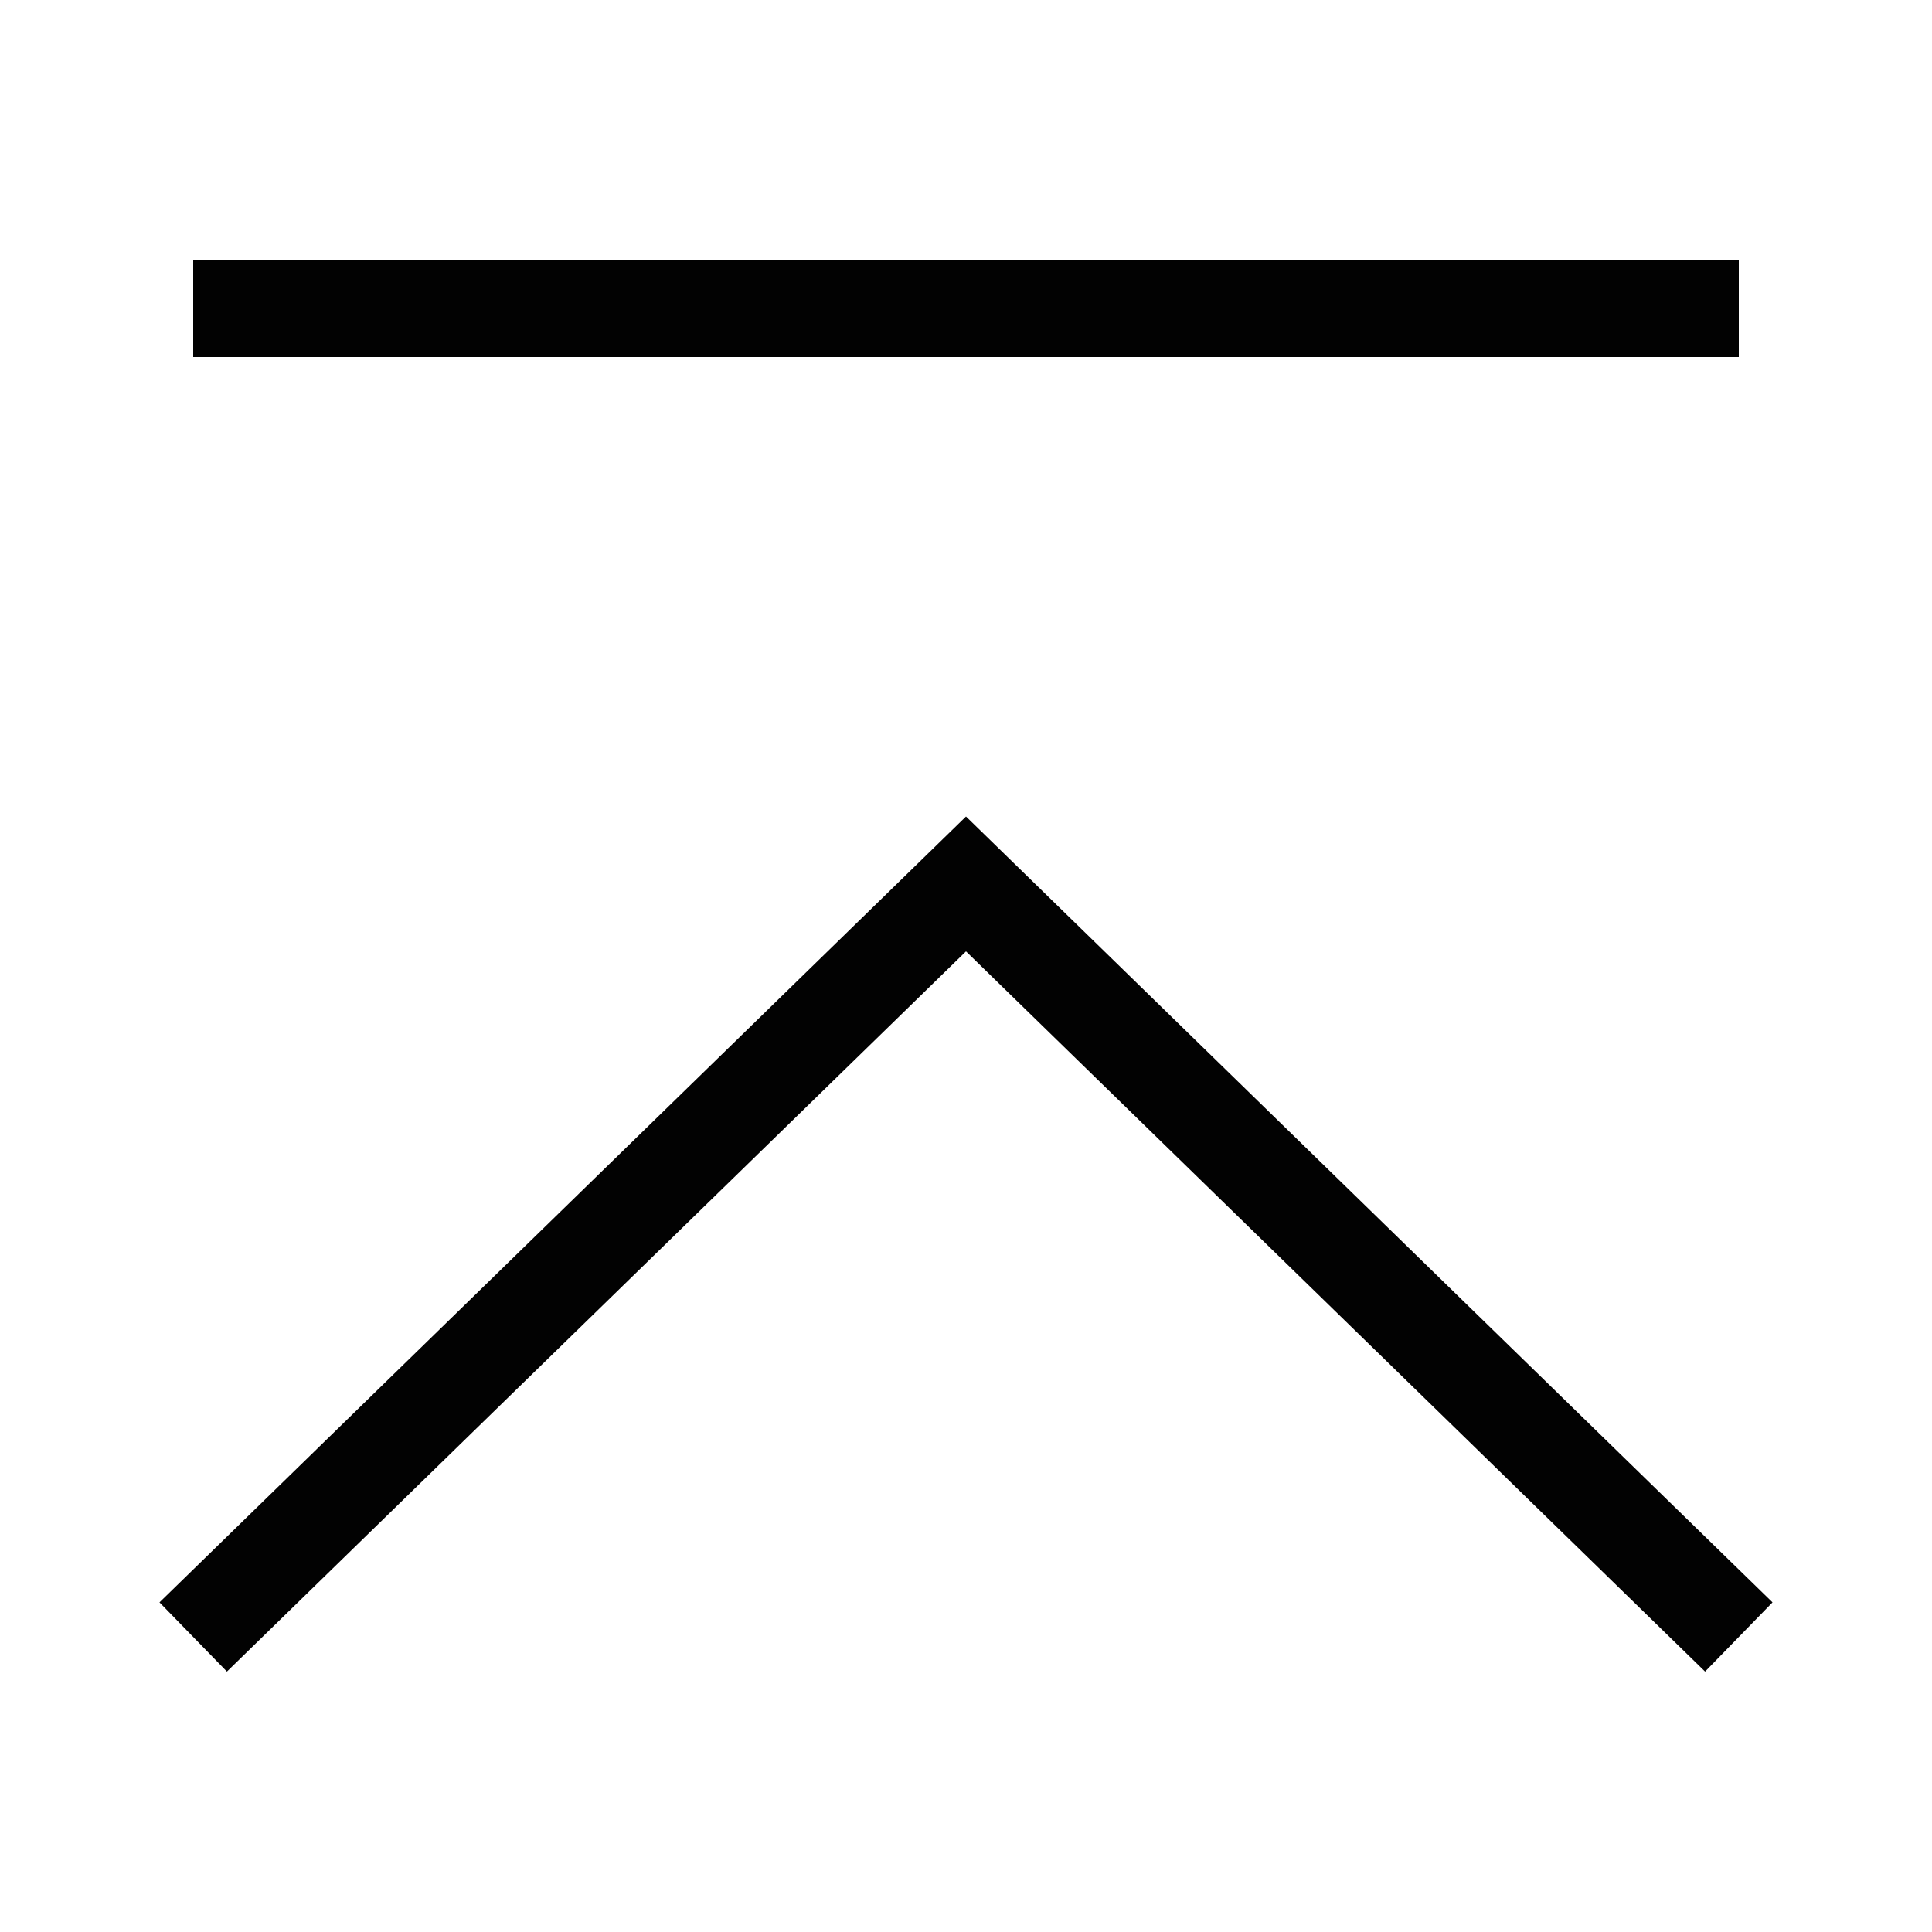
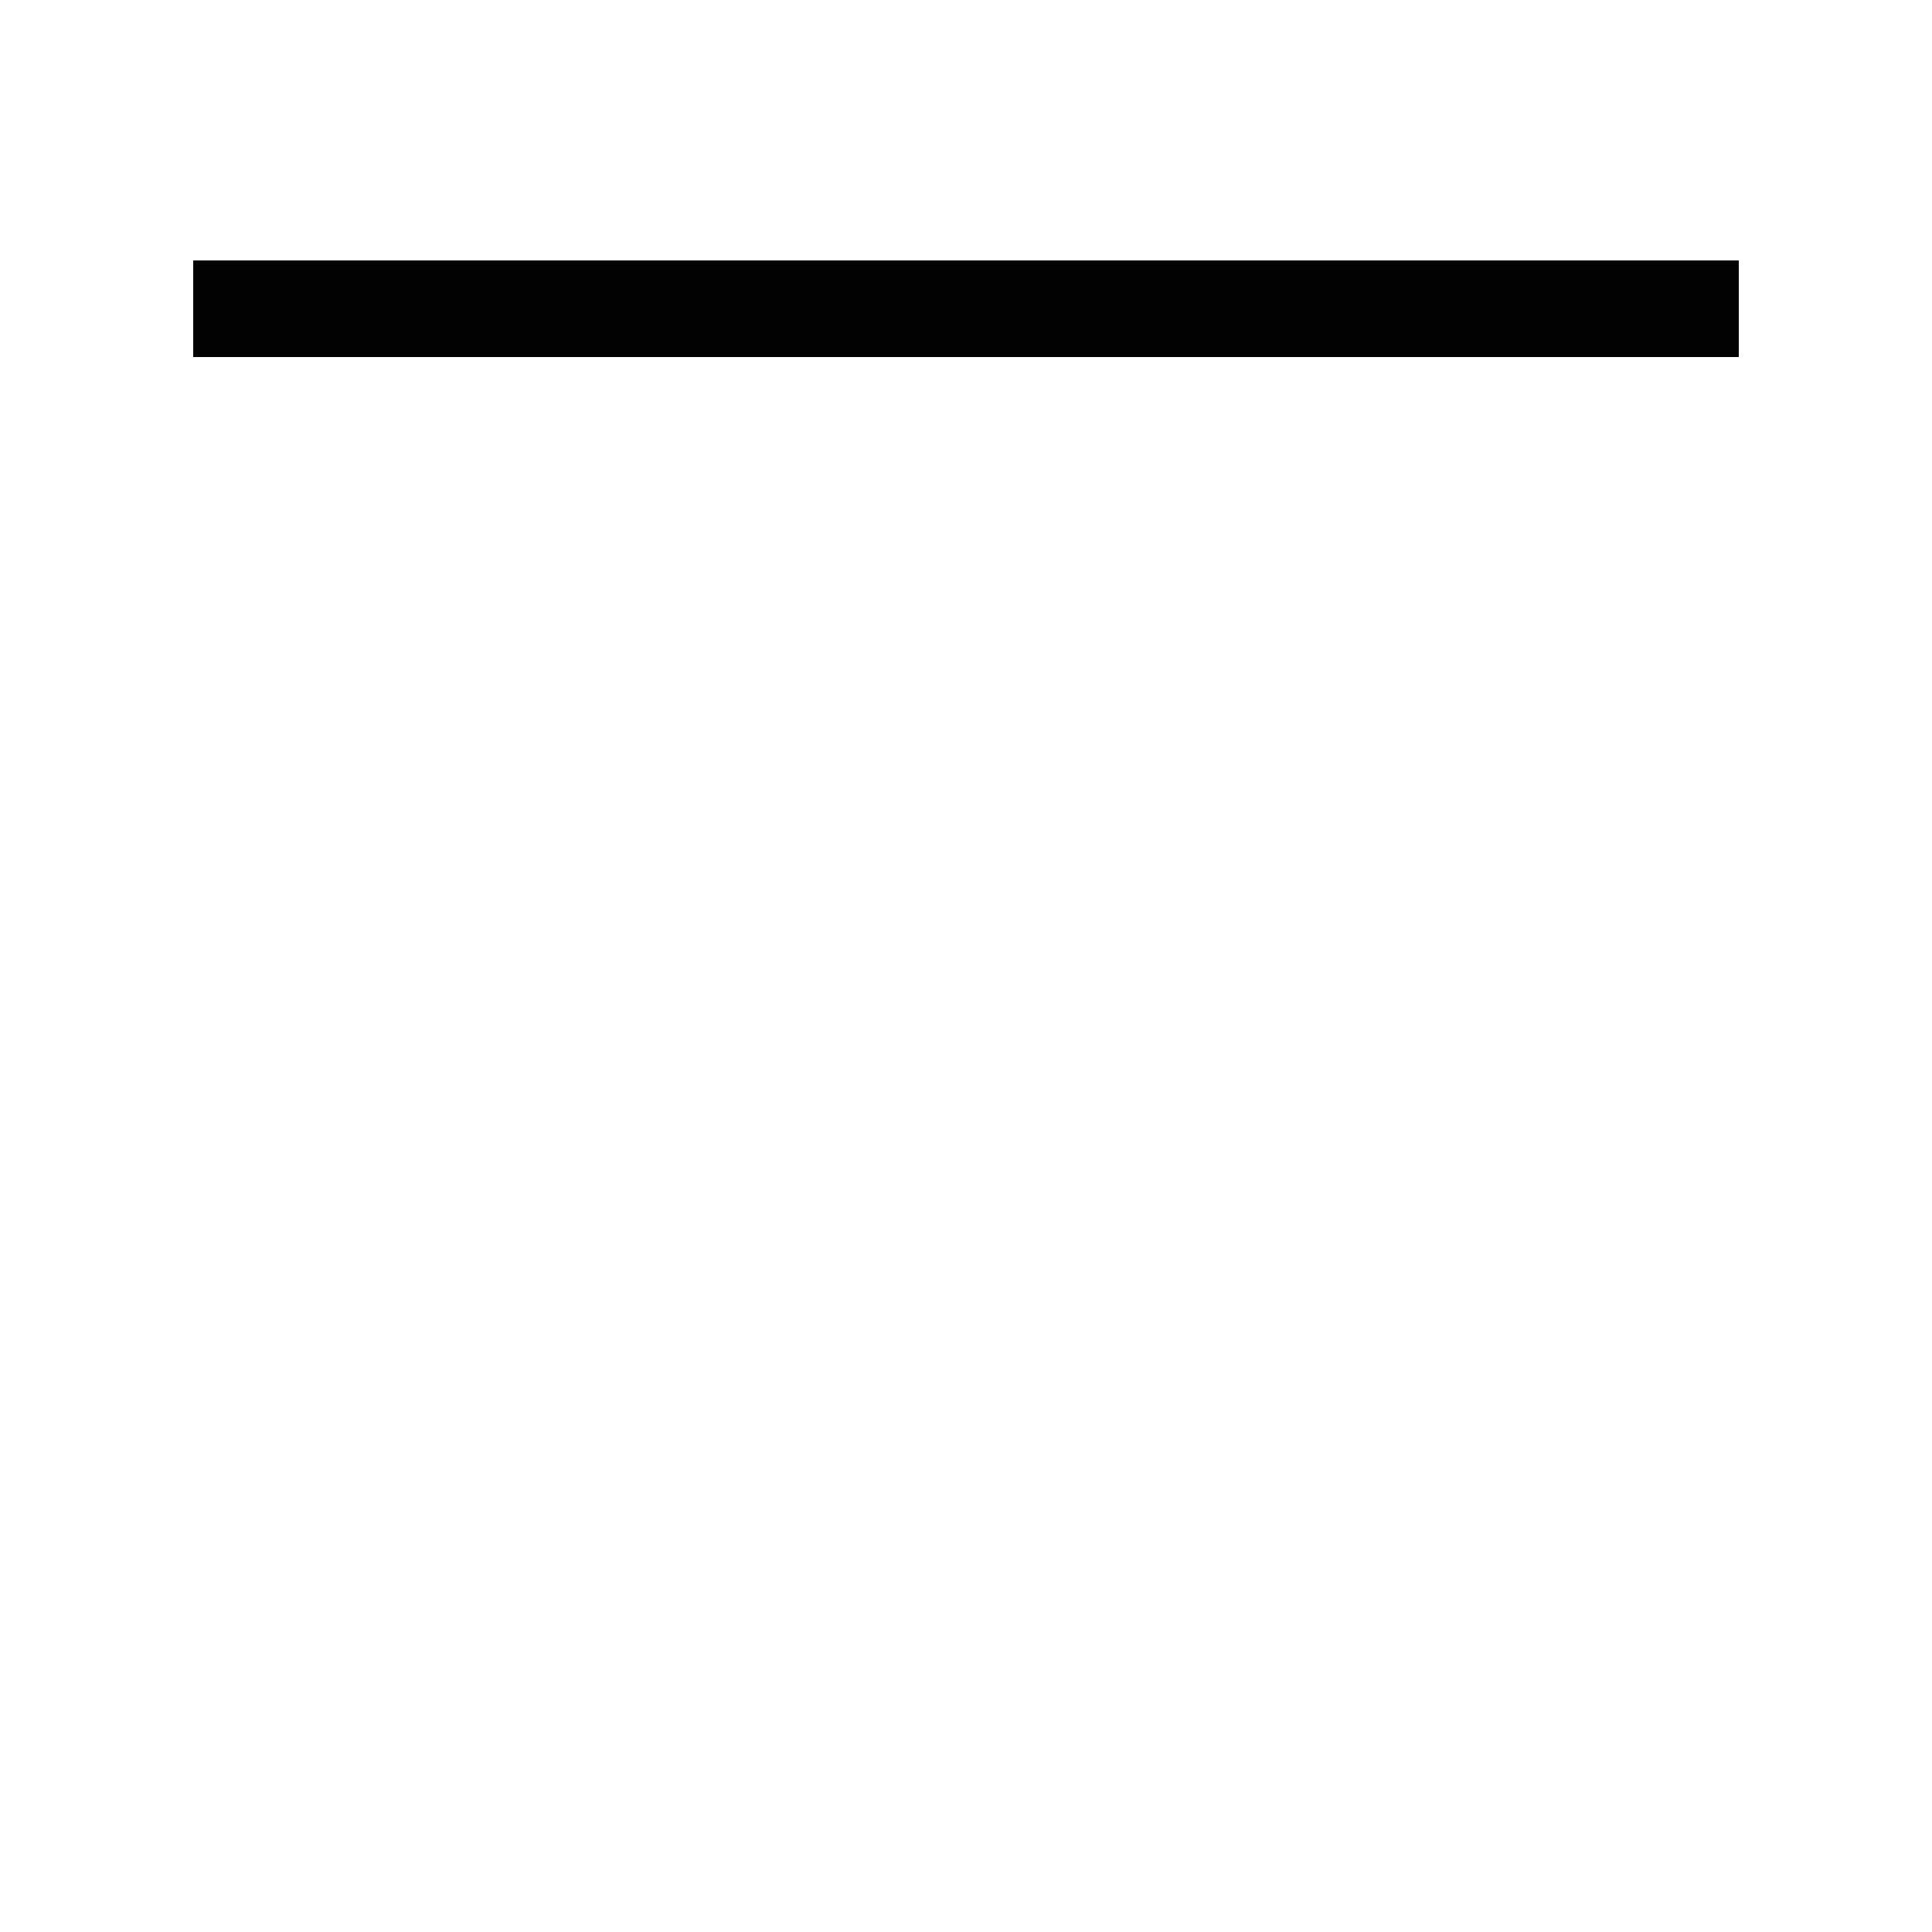
<svg xmlns="http://www.w3.org/2000/svg" version="1.1" id="Layer_1" x="0px" y="0px" width="40px" height="40px" viewBox="0 0 40 40" enable-background="new 0 0 40 40" xml:space="preserve">
  <g>
    <g>
      <rect x="4" y="5.392" fill="#020202" width="32" height="2" />
    </g>
    <g>
-       <polygon fill="#020202" points="35.302,34.608 20,19.697 4.698,34.608 3.302,33.175 20,16.905 36.698,33.175   " />
-     </g>
+       </g>
  </g>
</svg>